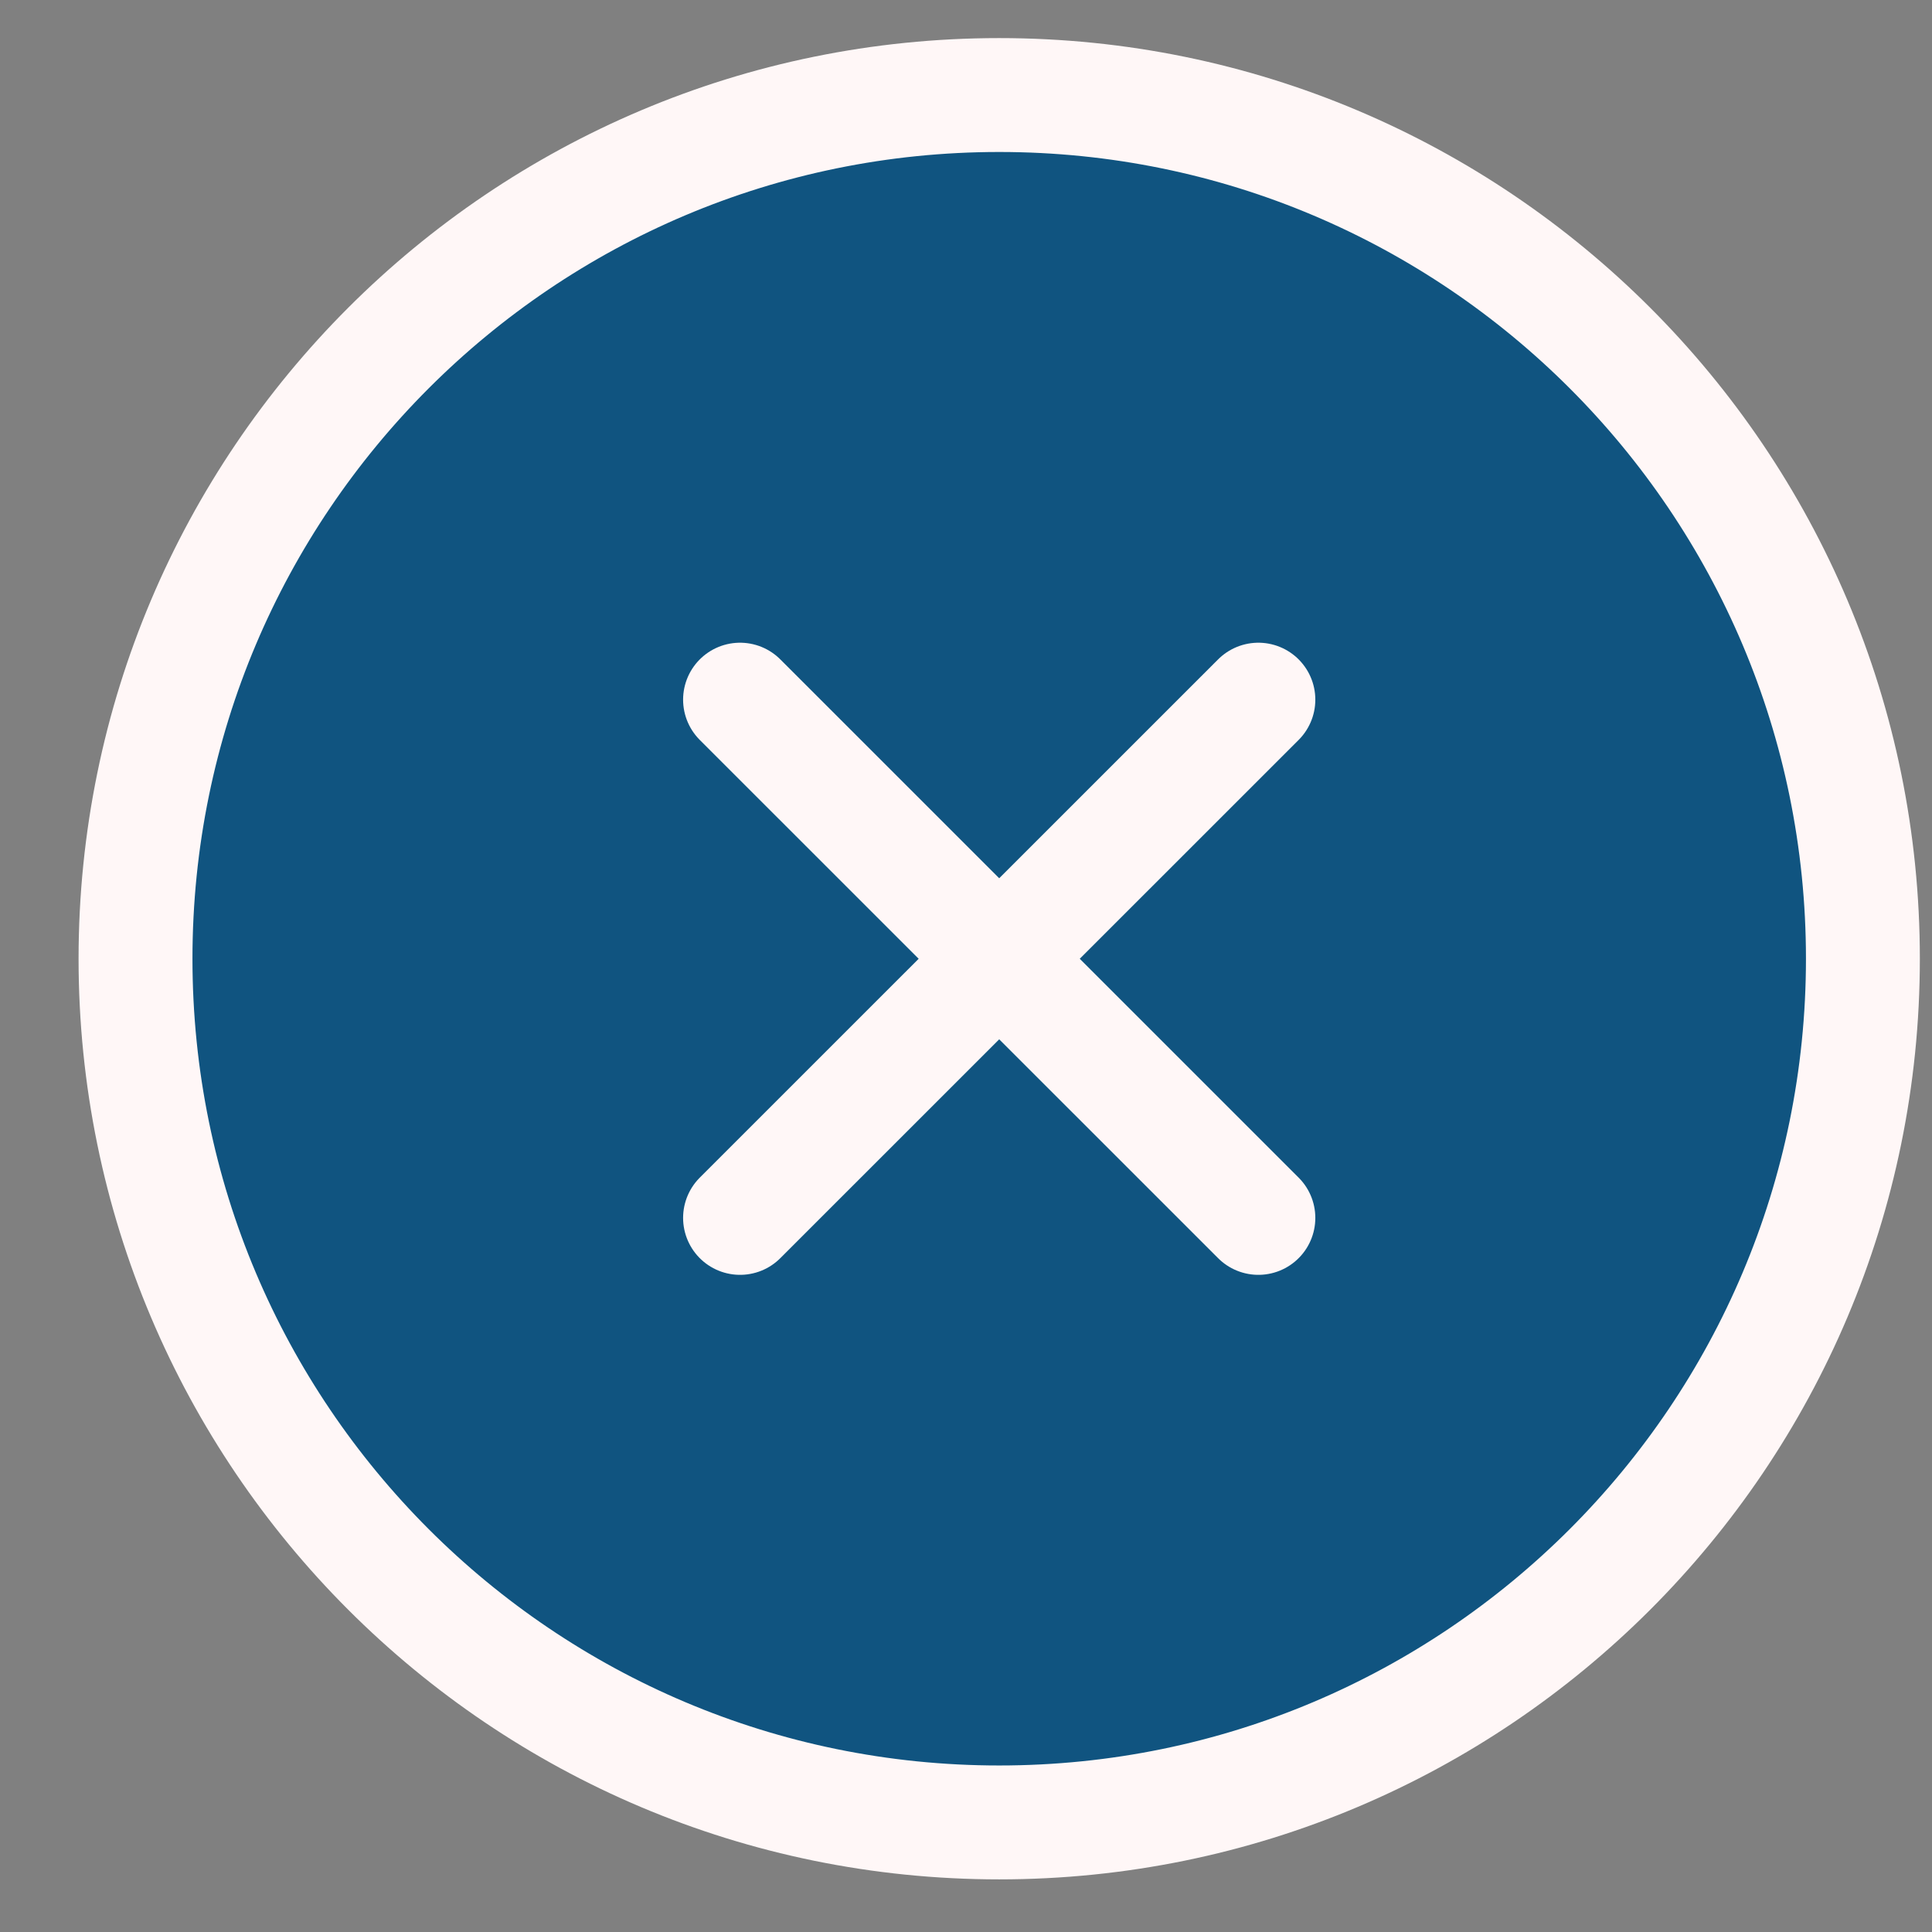
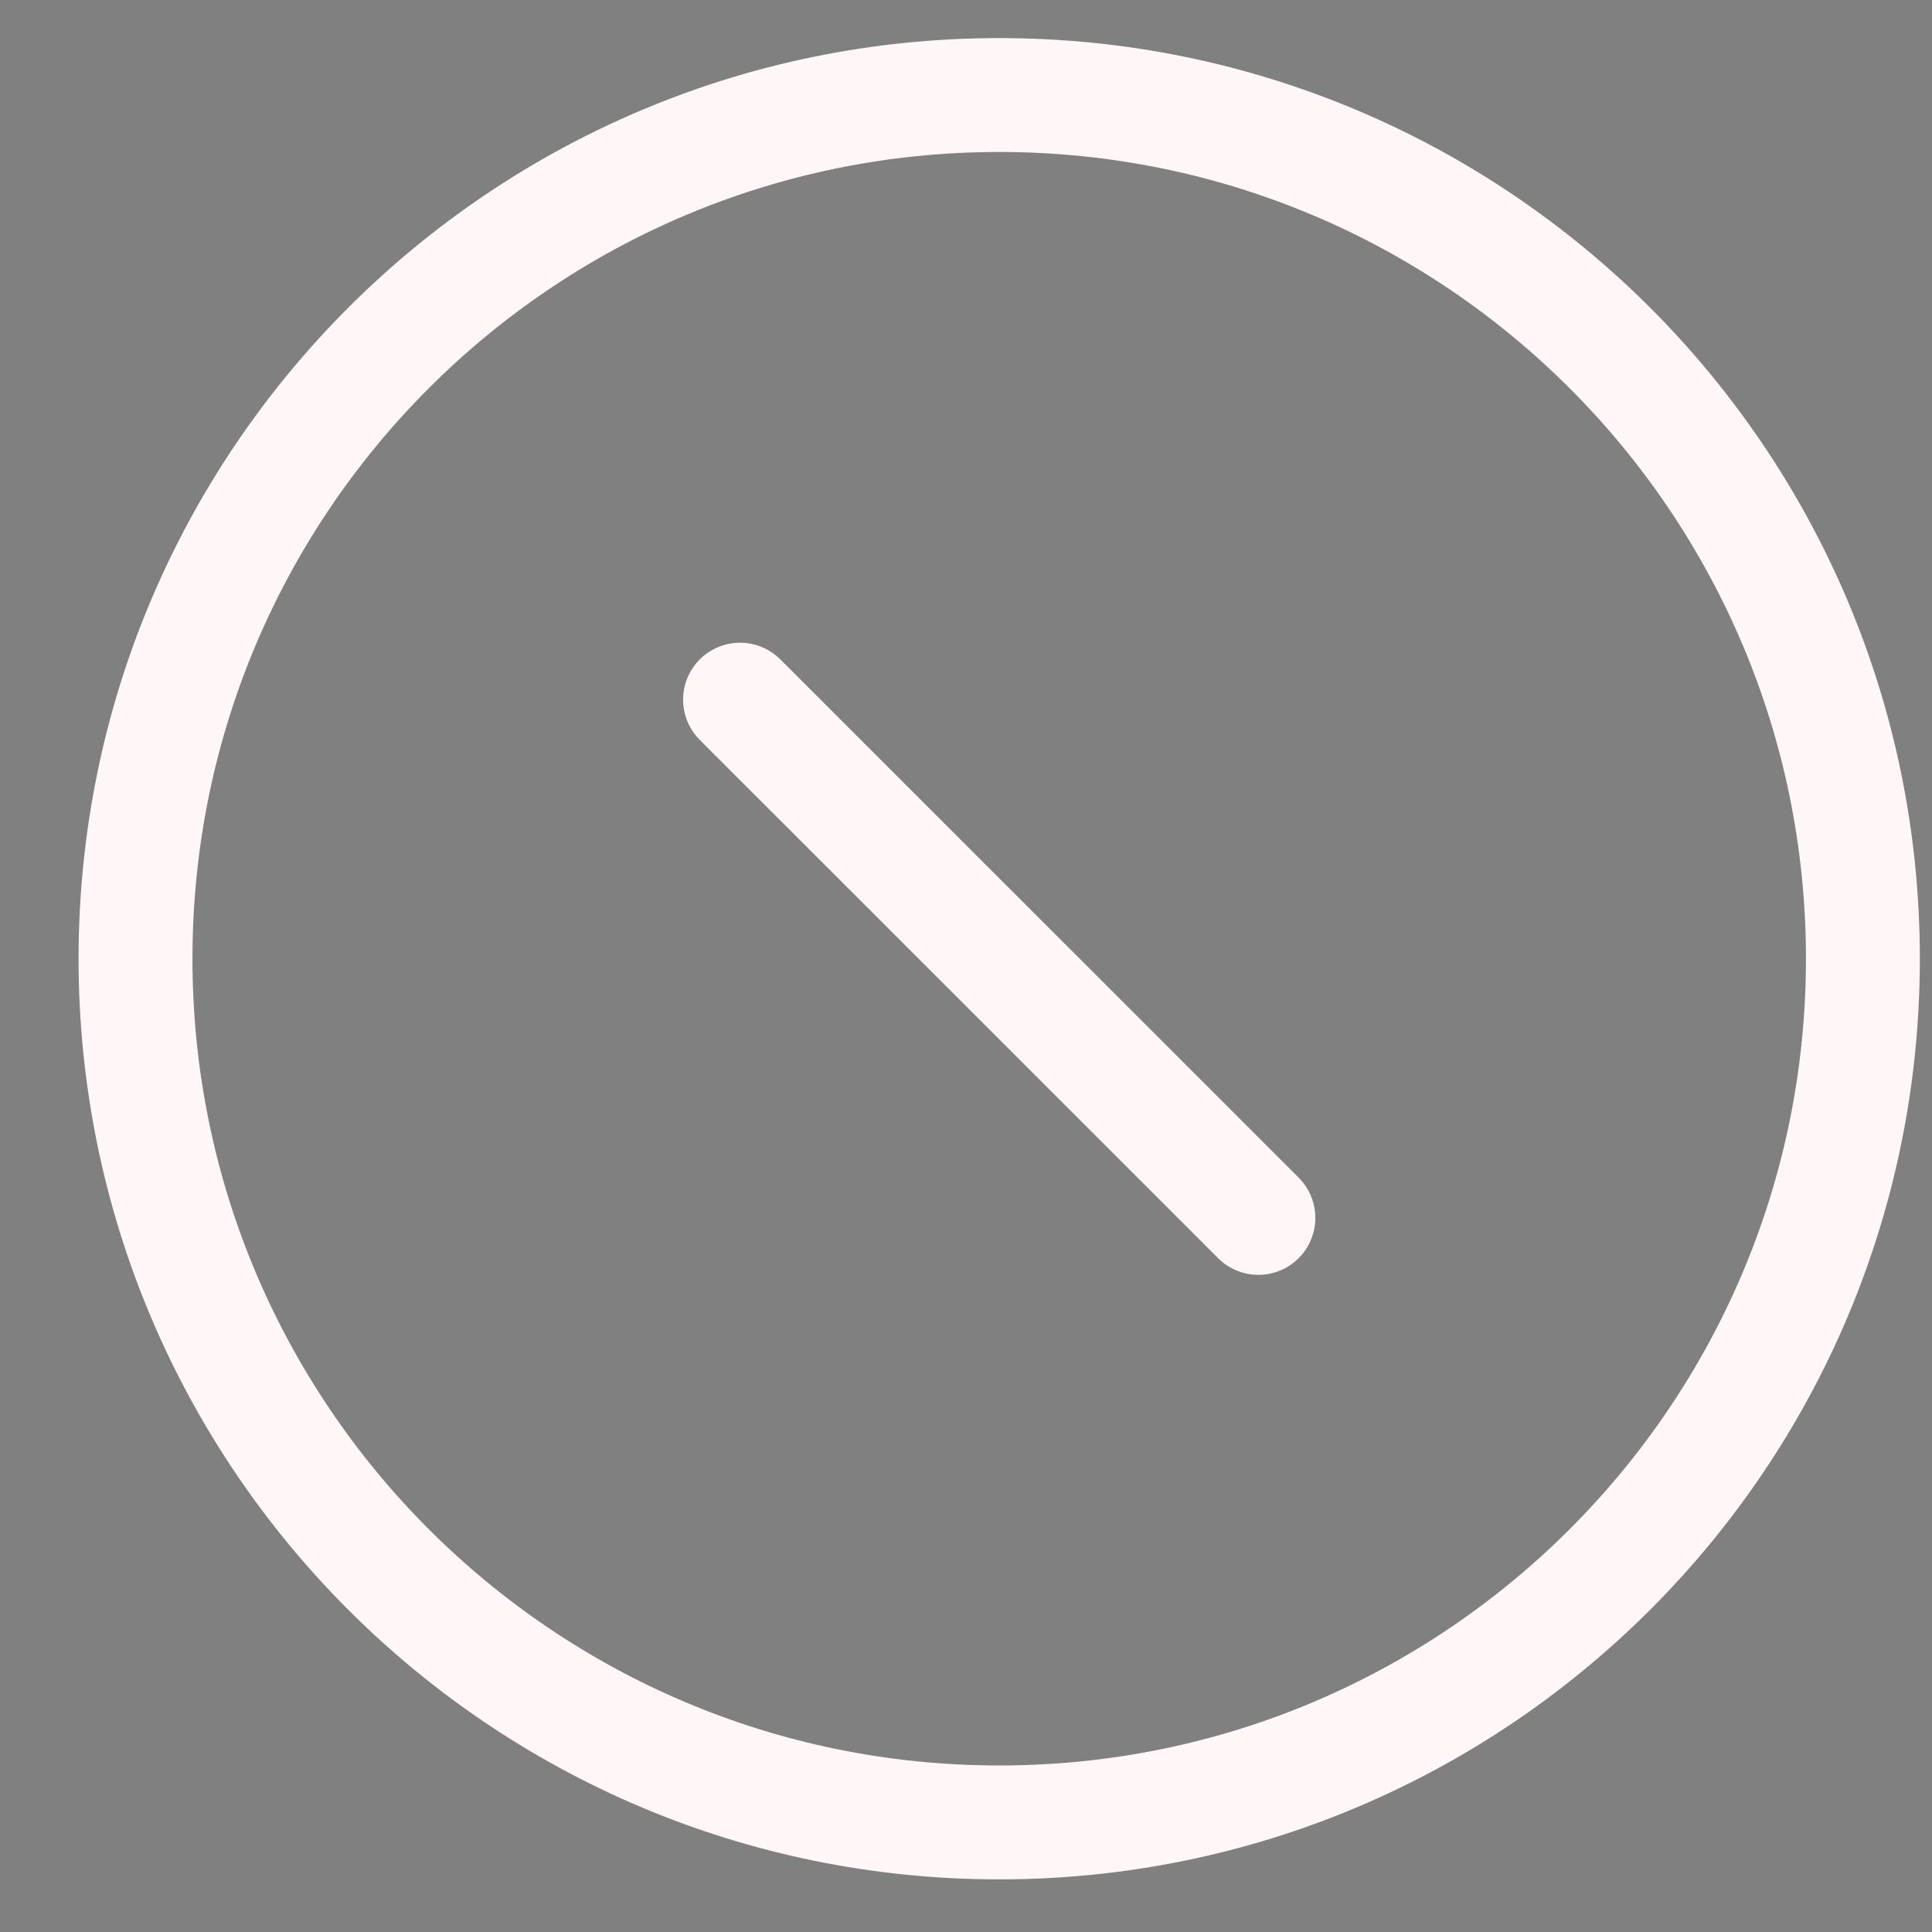
<svg xmlns="http://www.w3.org/2000/svg" width="21" height="21" viewBox="0 0 21 21" fill="none">
  <rect x="0" y="0" width="21" height="21" fill="#808080" stroke="none" />
-   <path d="M10.861 19.809C16.046 19.809 20.249 15.606 20.249 10.421C20.249 5.236 16.046 1.033 10.861 1.033C5.676 1.033 1.473 5.236 1.473 10.421C1.473 15.606 5.676 19.809 10.861 19.809Z" fill="#105480" />
-   <path d="M13.678 7.605L8.044 13.238M8.044 7.605L13.678 13.238M20.249 10.421C20.249 15.606 16.046 19.809 10.861 19.809C5.676 19.809 1.473 15.606 1.473 10.421C1.473 5.236 5.676 1.033 10.861 1.033C16.046 1.033 20.249 5.236 20.249 10.421Z" stroke="#FFF7F7" stroke-width="1.238" stroke-linecap="round" stroke-linejoin="round" />
+   <path d="M13.678 7.605M8.044 7.605L13.678 13.238M20.249 10.421C20.249 15.606 16.046 19.809 10.861 19.809C5.676 19.809 1.473 15.606 1.473 10.421C1.473 5.236 5.676 1.033 10.861 1.033C16.046 1.033 20.249 5.236 20.249 10.421Z" stroke="#FFF7F7" stroke-width="1.238" stroke-linecap="round" stroke-linejoin="round" />
</svg>